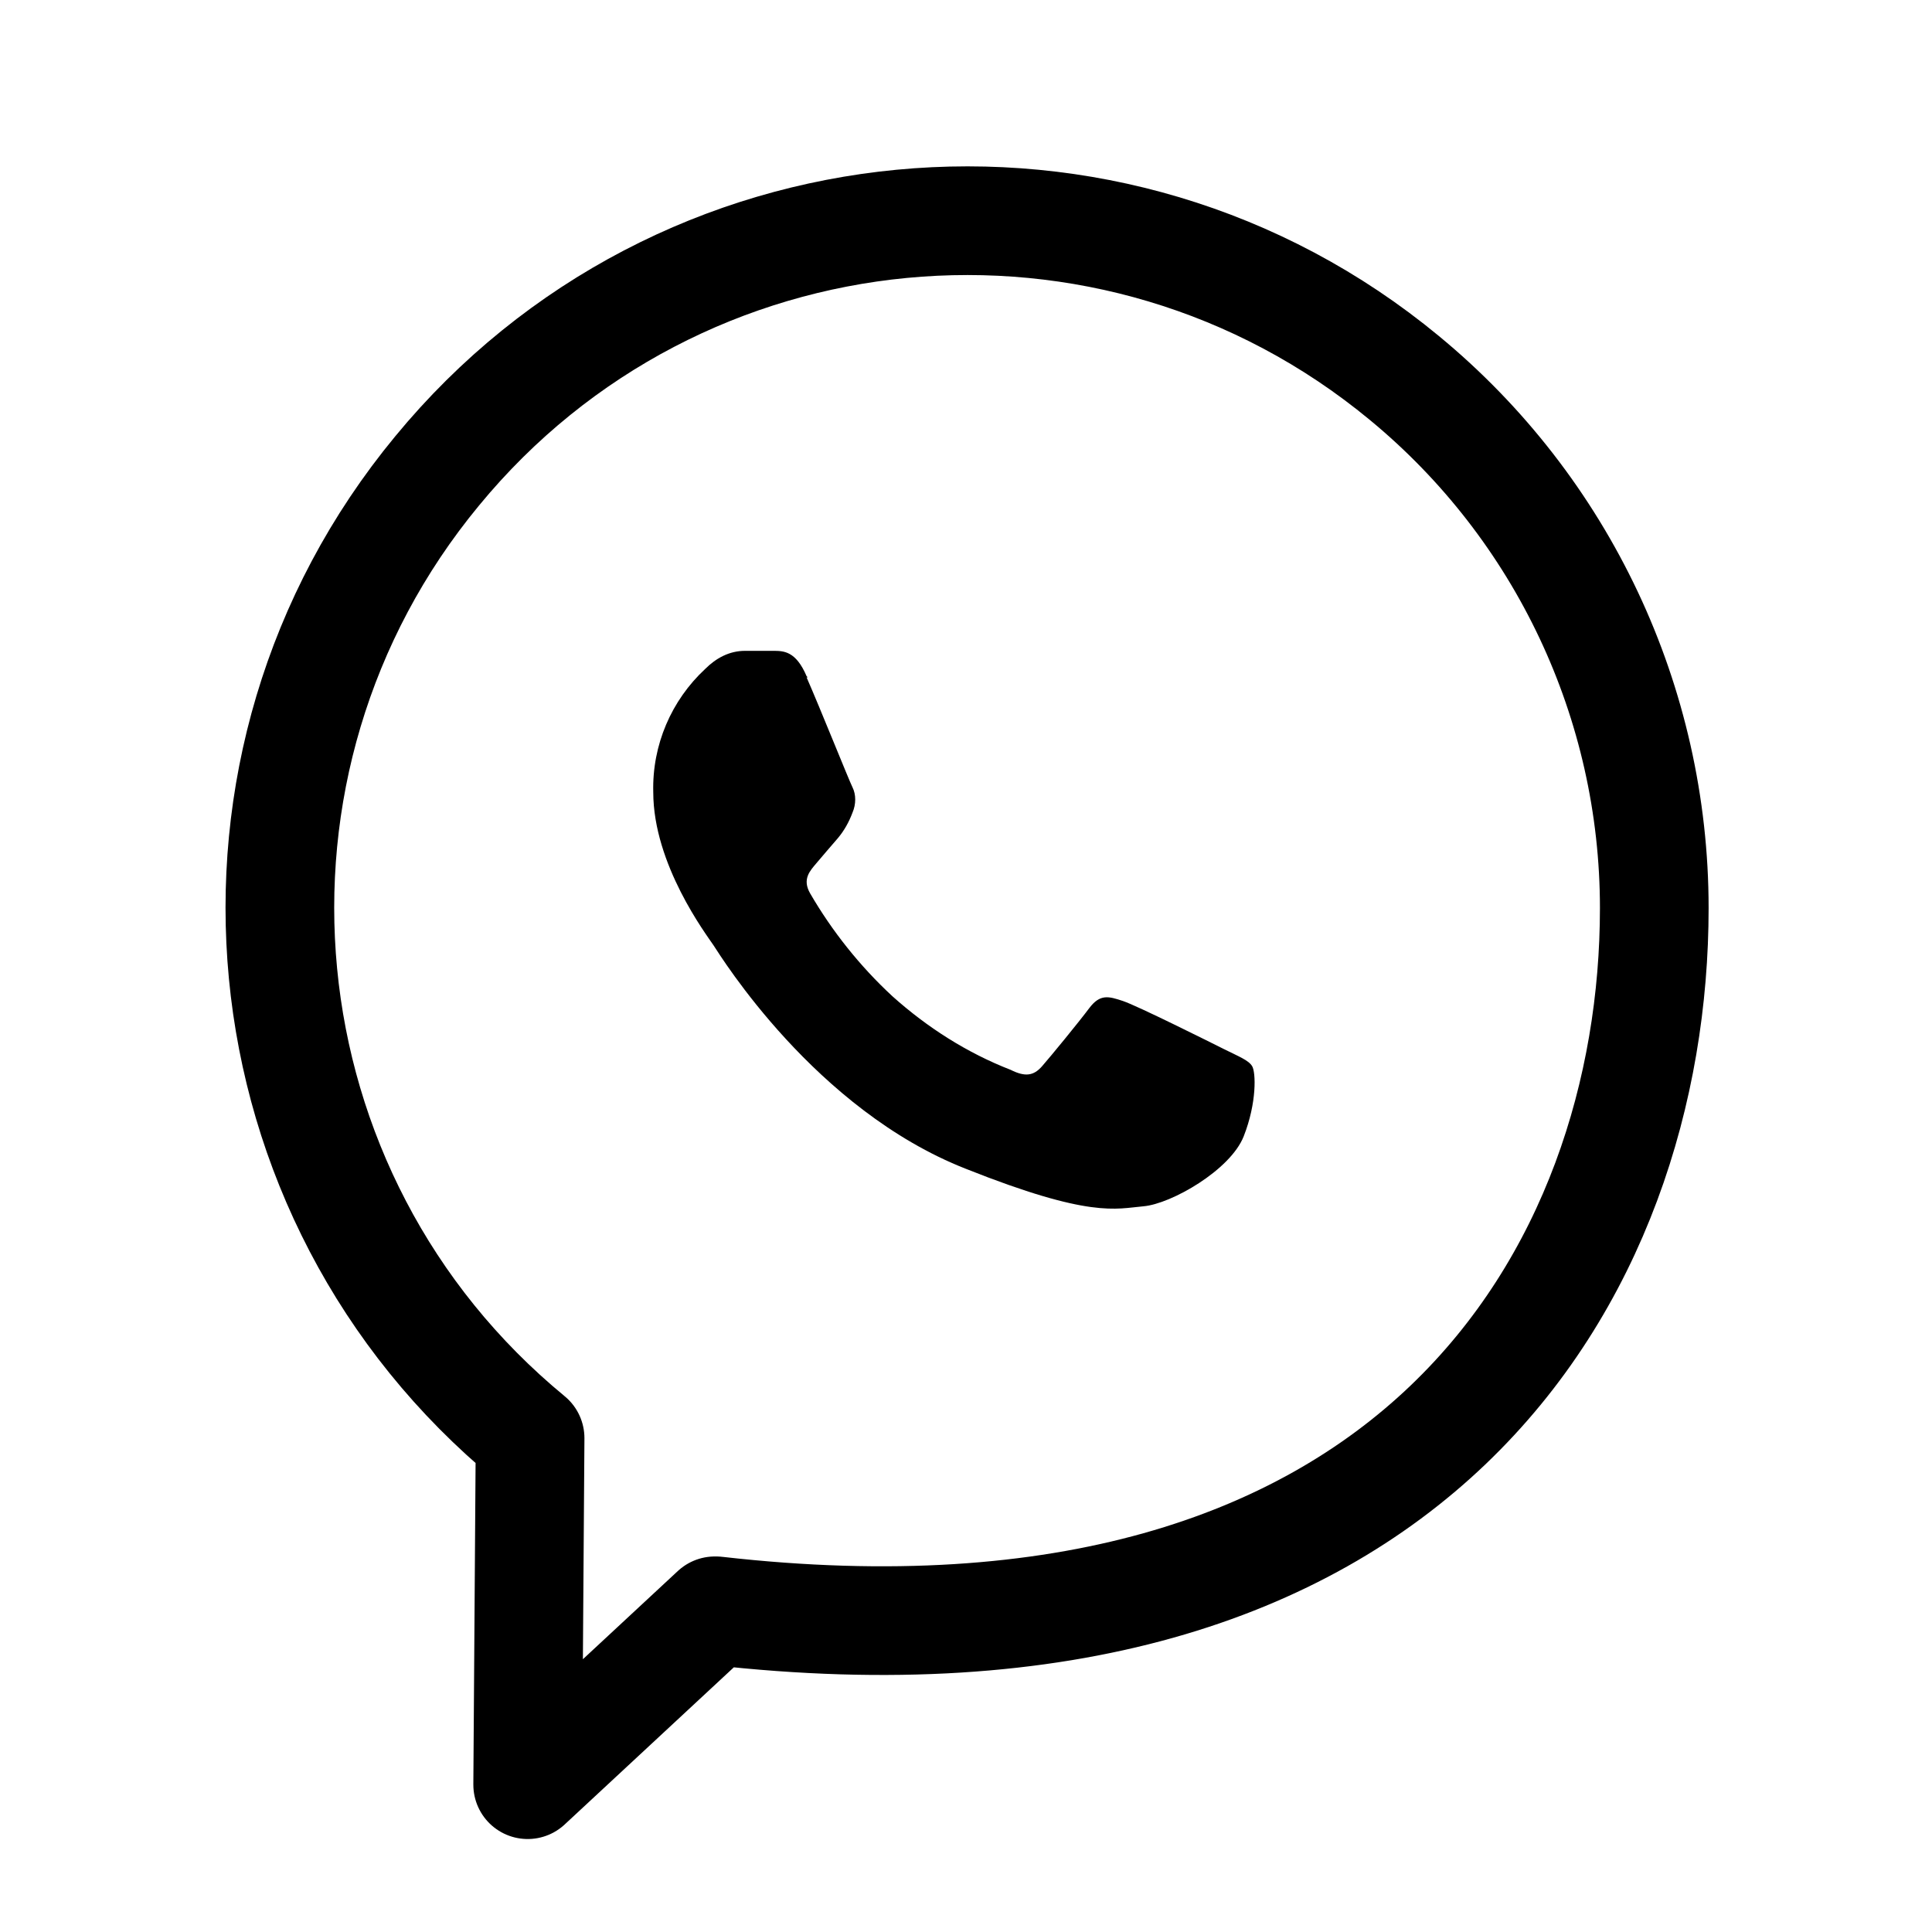
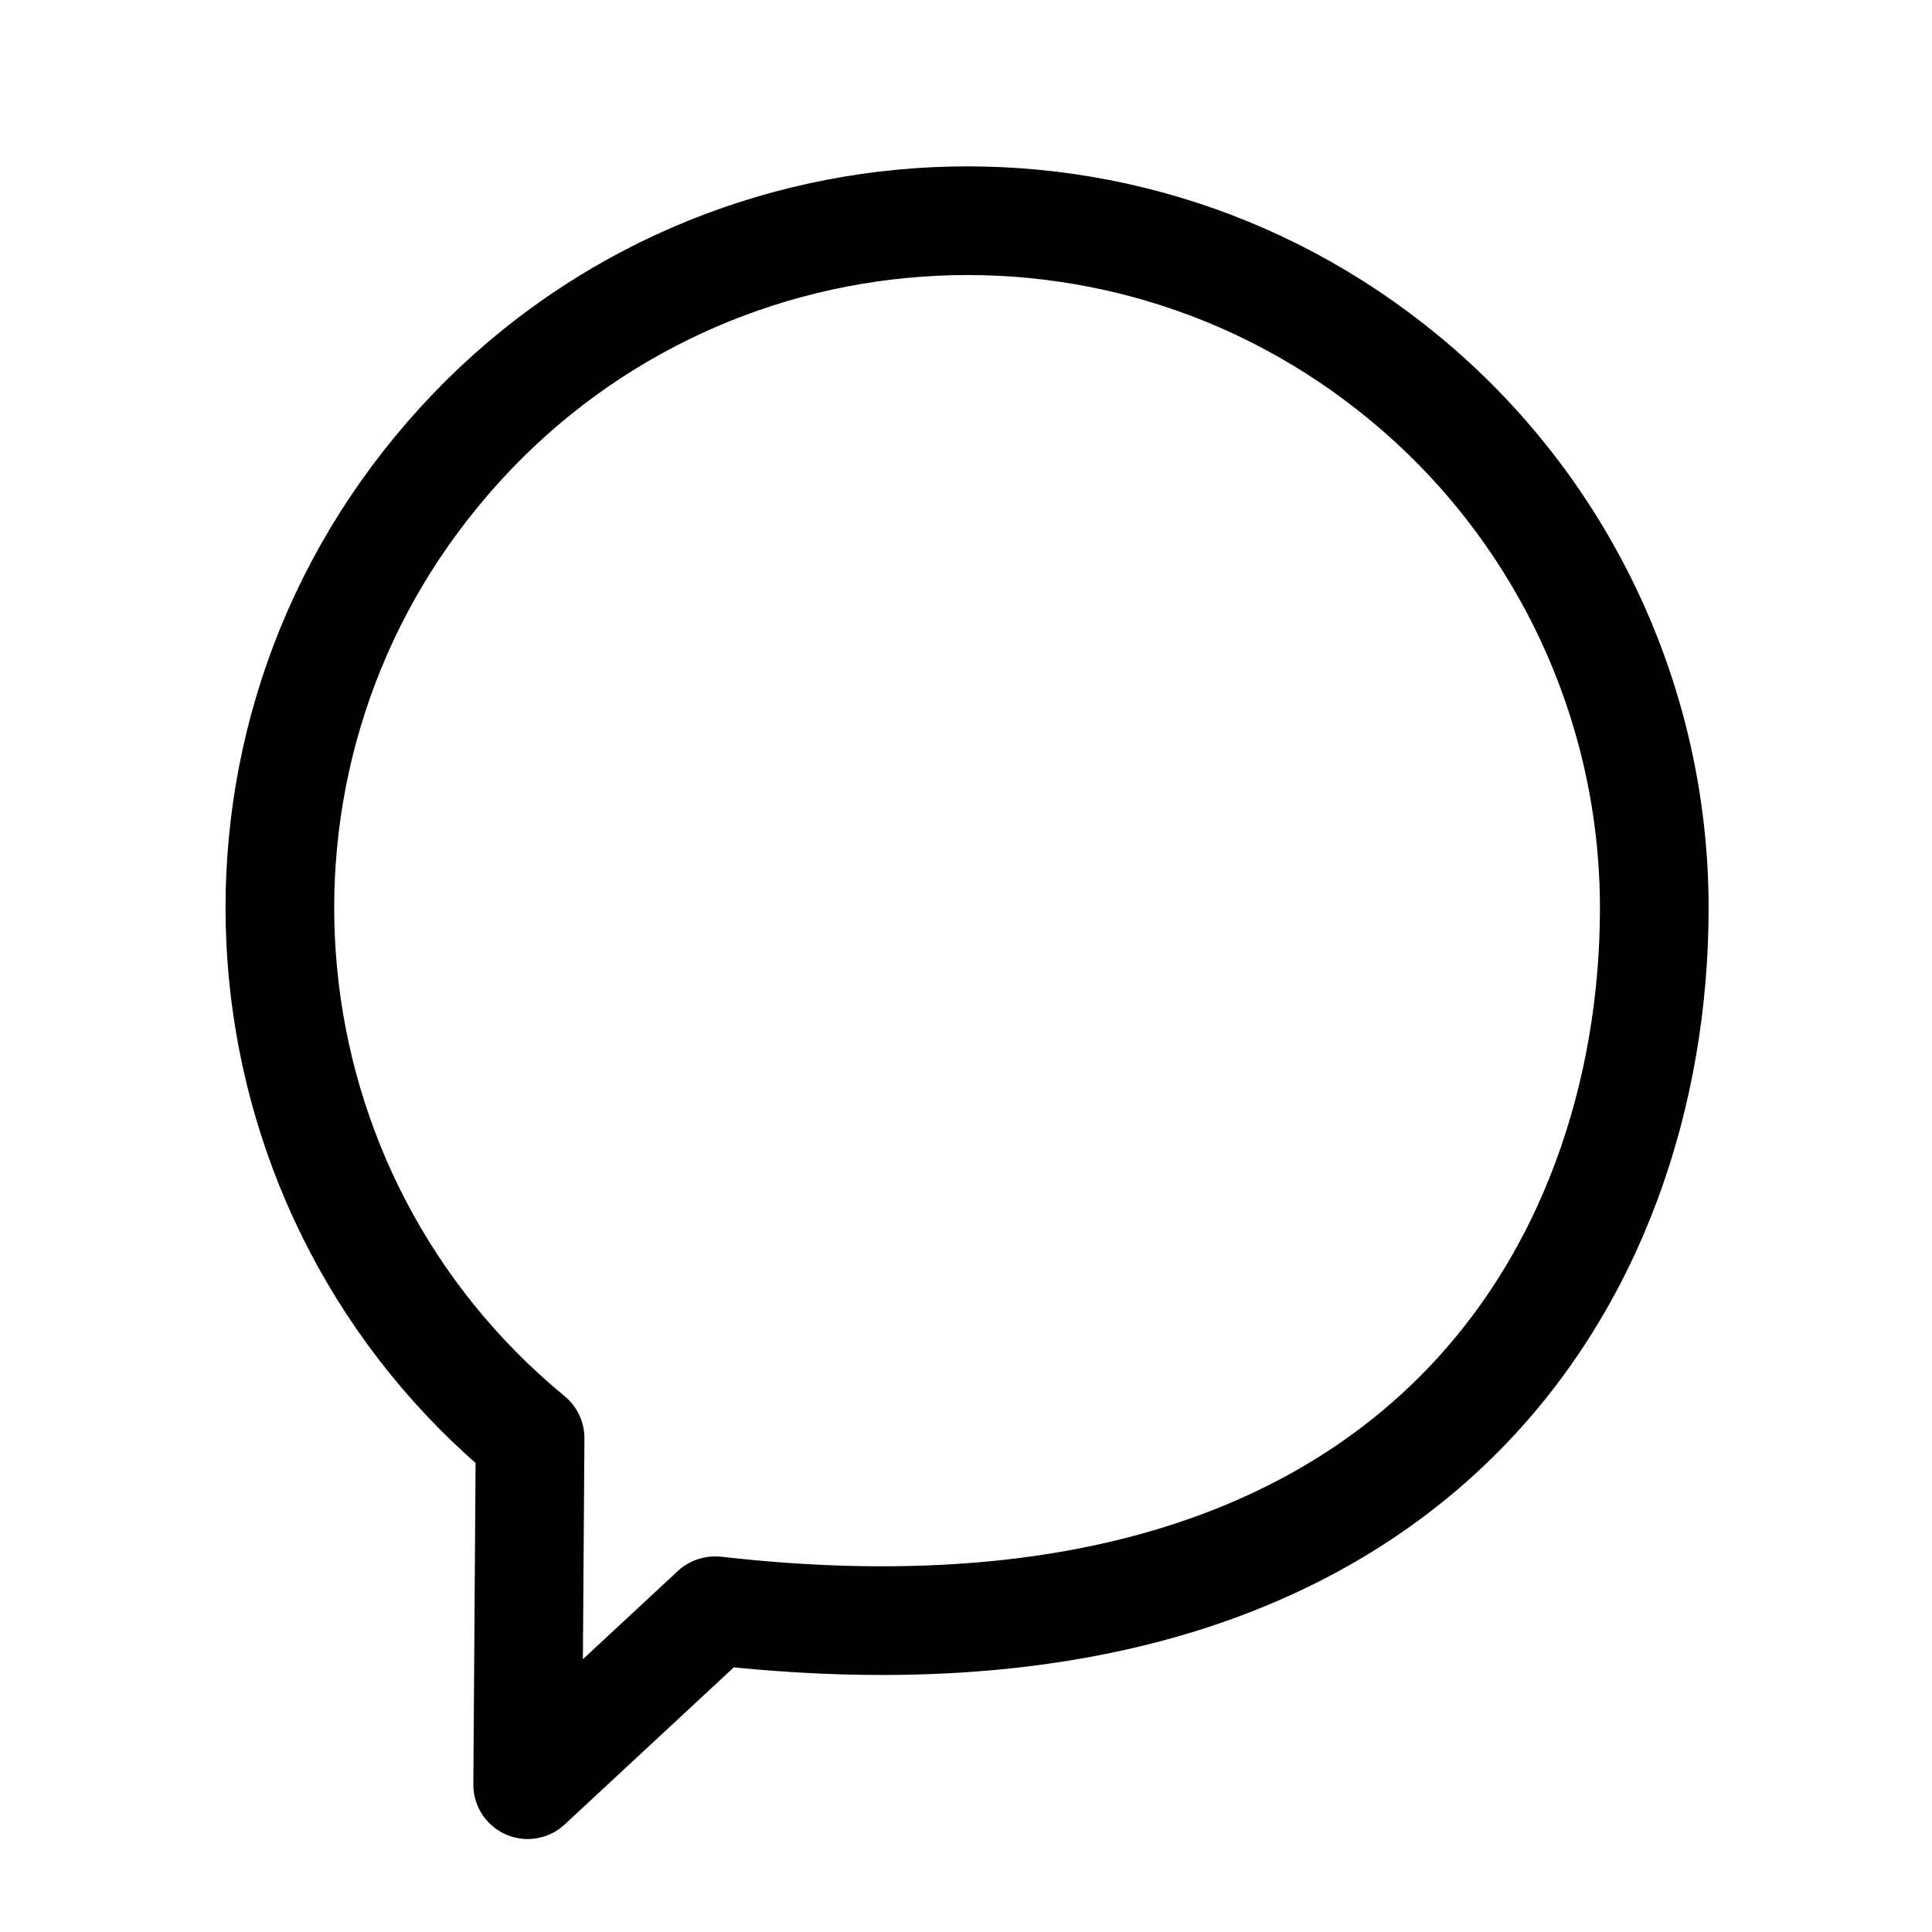
<svg xmlns="http://www.w3.org/2000/svg" id="Layer_1" data-name="Layer 1" version="1.1" viewBox="0 0 160 160">
  <defs>
    <style>
      .cls-1 {
        fill: none;
        stroke: #000;
        stroke-linecap: round;
        stroke-linejoin: round;
        stroke-width: 9px;
      }

      .cls-2 {
        fill: #000;
        fill-rule: evenodd;
        stroke-width: 0px;
      }
    </style>
  </defs>
  <path class="cls-1" d="M59.2,133.4l-15.5,14.4.2-28.7c-24.3-20-27.7-55.9-7.7-80.1,20-24.3,55.9-27.7,80.1-7.7,13.1,10.8,20.7,26.9,20.7,43.9,0,30-19.7,64.8-77.7,58.2" />
  <g id="shape_1" data-name="shape 1">
-     <path class="cls-2" d="M66.8,56c-.9-2.1-1.9-2.1-2.8-2.1h-2.3c-1.3,0-2.4.6-3.3,1.5-2.8,2.6-4.4,6.3-4.3,10.2,0,6,4.4,11.8,5,12.7s8.4,13.6,20.9,18.5c10.3,4.1,12.4,3.3,14.7,3.1s7.2-3,8.3-5.8,1-5.3.7-5.8-1.1-.8-2.3-1.4-7.2-3.6-8.4-4-1.9-.6-2.8.6-3.2,4-3.9,4.8-1.4.9-2.6.3c-3.6-1.4-6.9-3.5-9.8-6.1-2.7-2.5-5-5.4-6.8-8.5-.7-1.2,0-1.9.5-2.5s1.2-1.4,1.8-2.1c.5-.6.9-1.3,1.2-2.1.3-.7.3-1.5,0-2.1-.3-.6-2.7-6.6-3.8-9.1h.1Z" />
-   </g>
+     </g>
</svg>